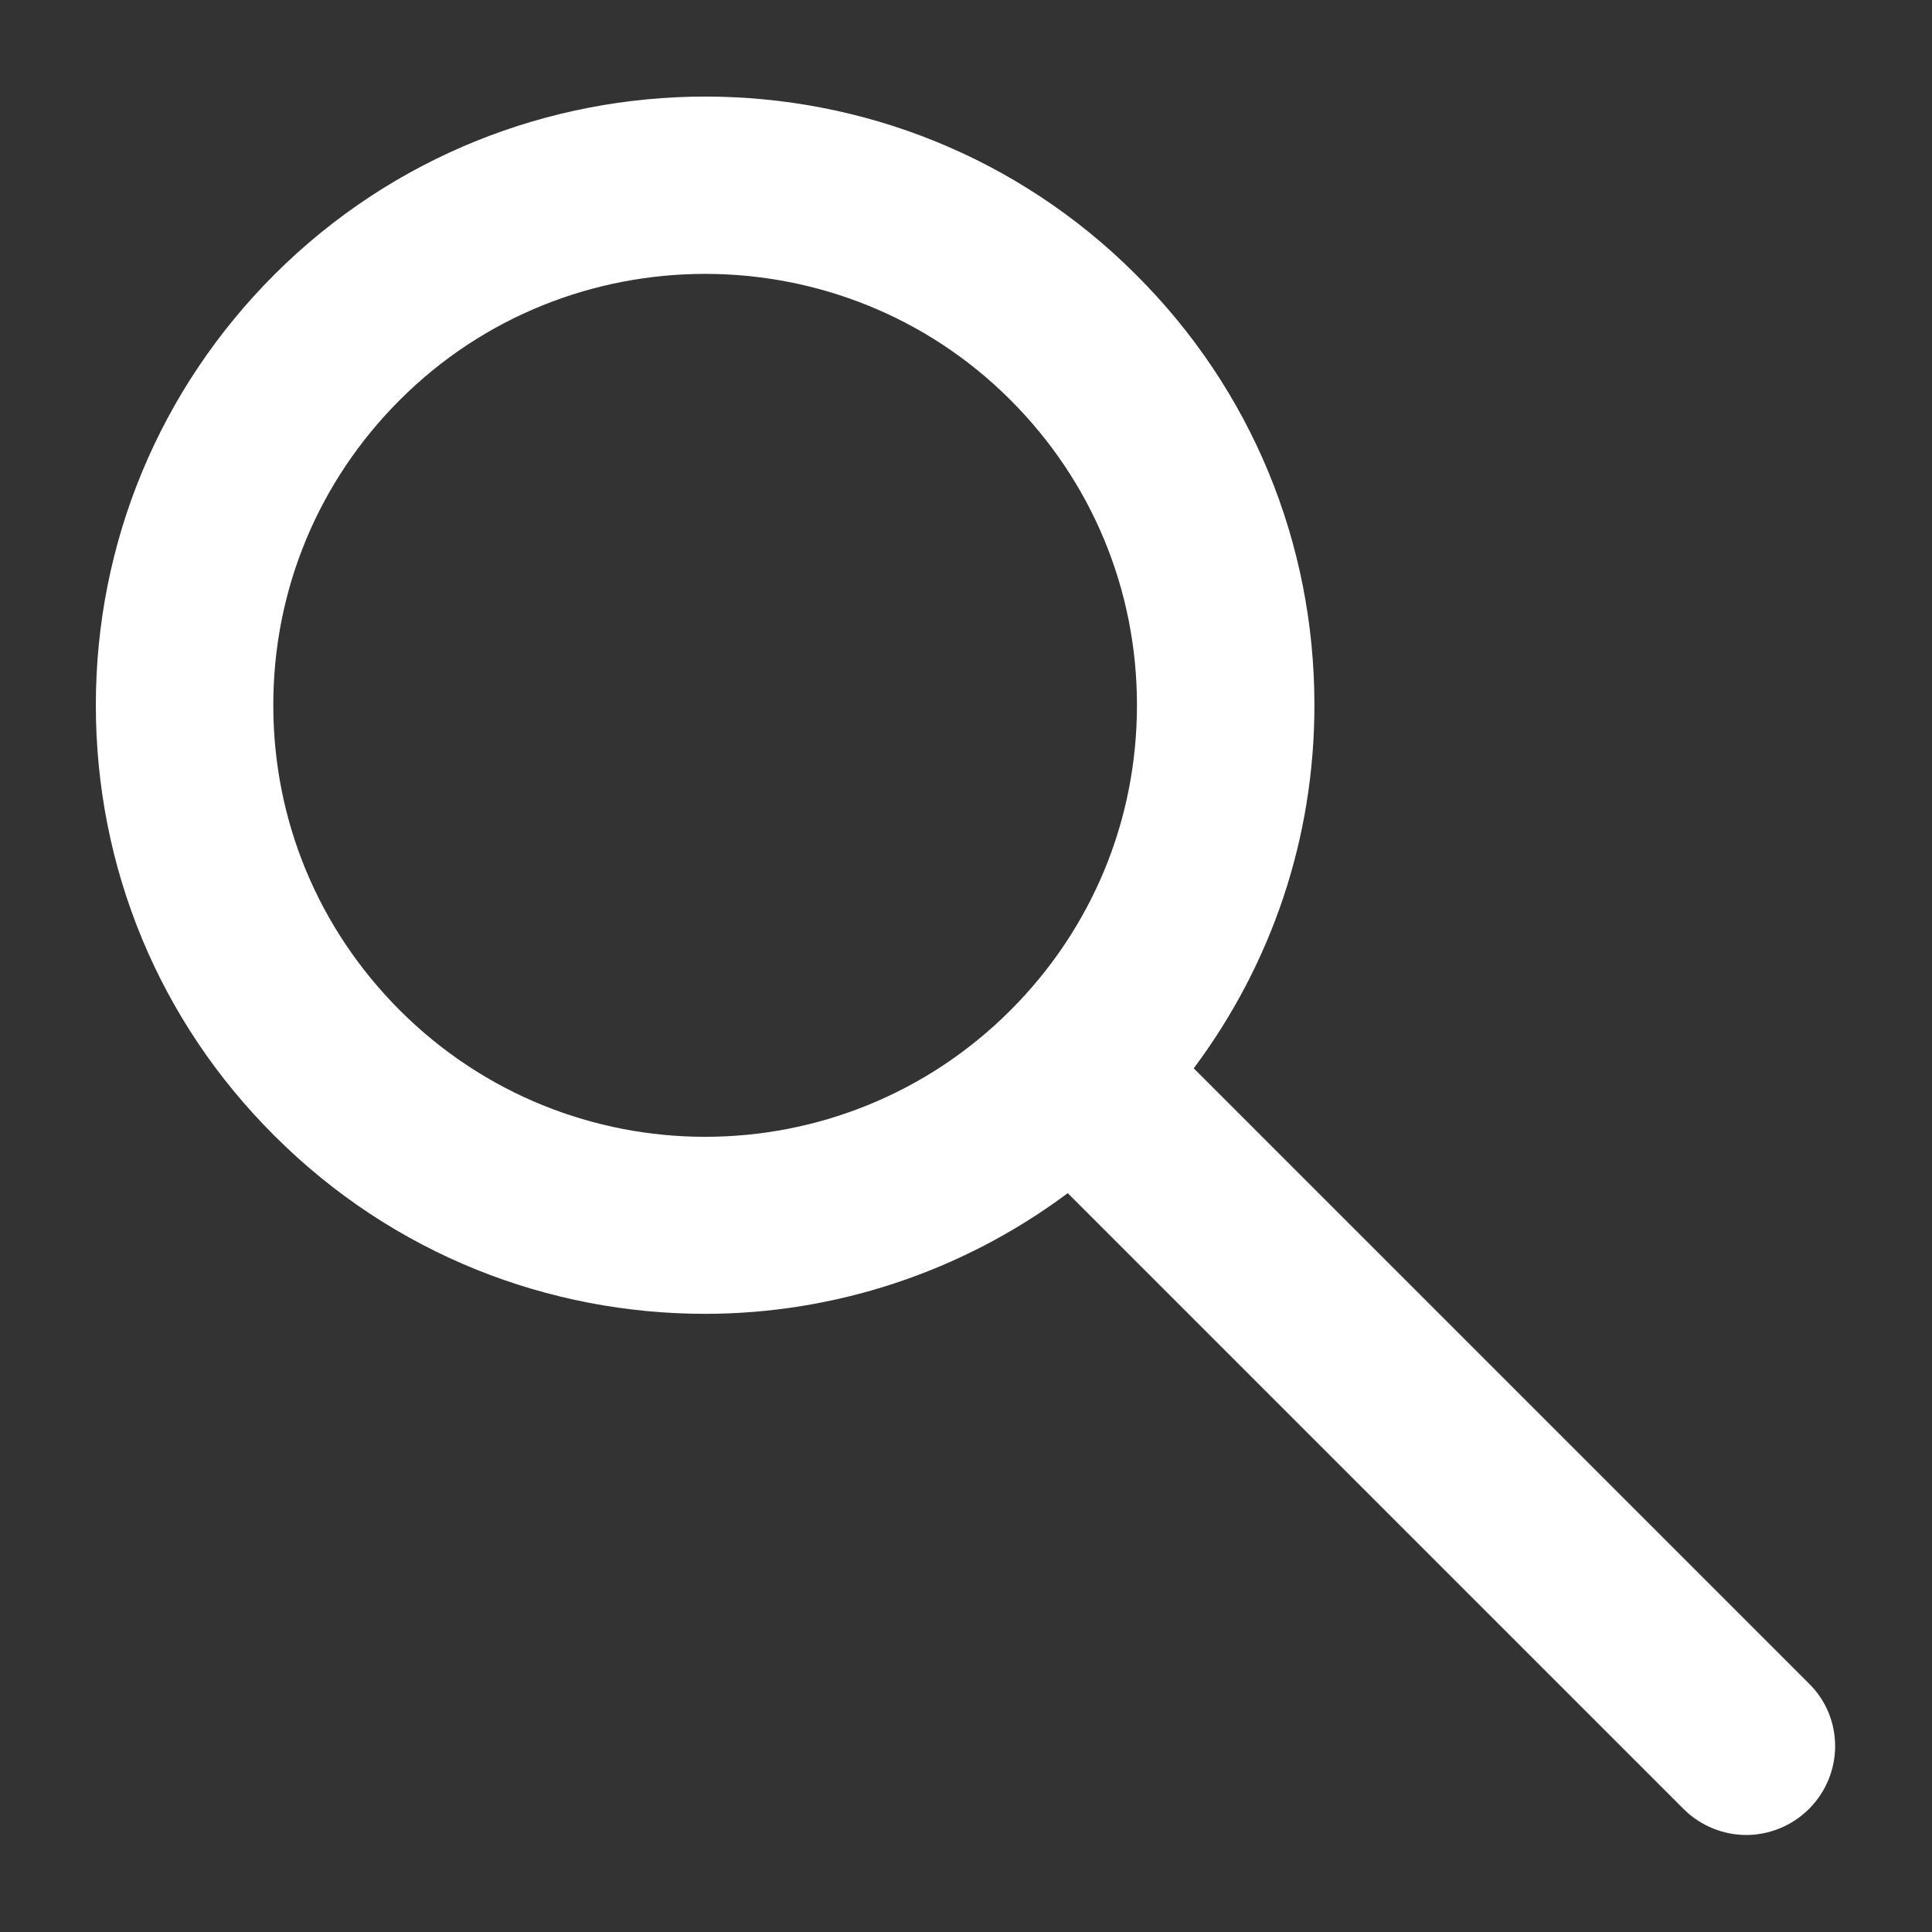
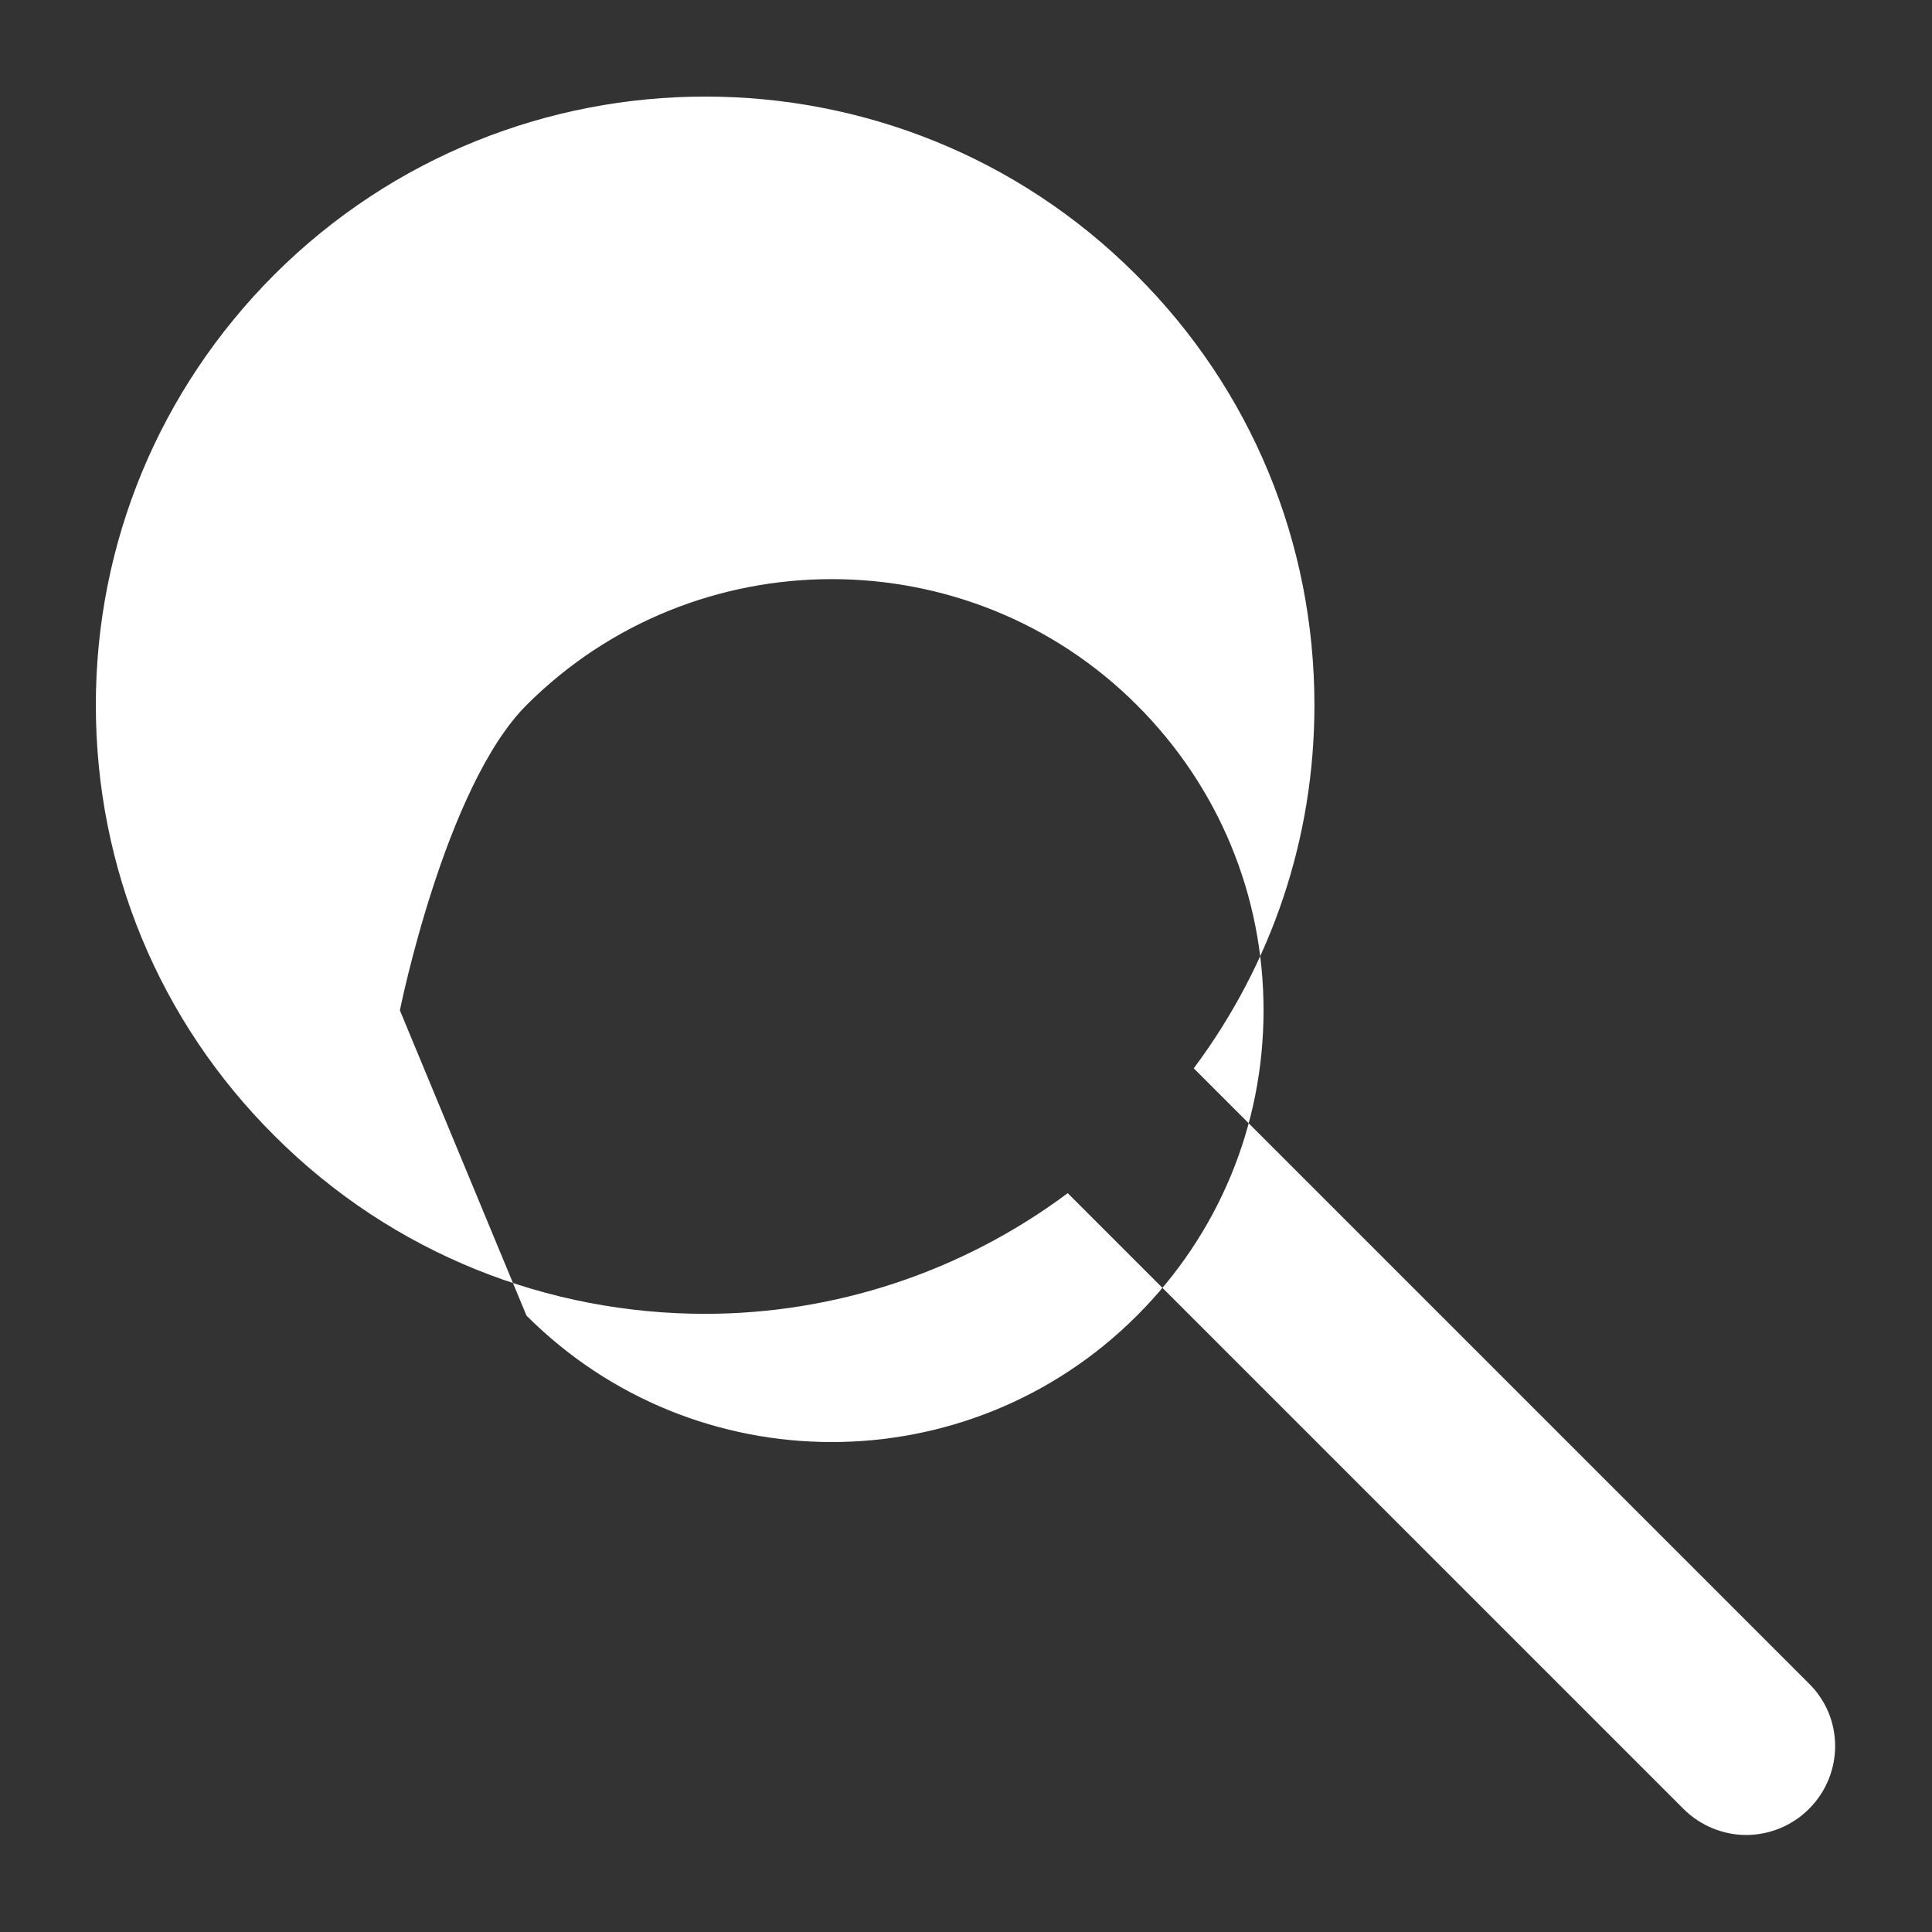
<svg xmlns="http://www.w3.org/2000/svg" id="Layer_1" version="1.1" viewBox="0 0 32.66 32.66">
  <rect x="0" y="0" width="32.66" height="32.66" fill="#333333" stroke="none" />
  <defs>
    <style>
      .st0 {
        fill: #fff;
      }
    </style>
  </defs>
-   <path class="st0" d="M30.59,28.47l-10.41-10.41c1.32-1.77,2.04-3.89,2.04-6.14,0-2.75-1.07-5.34-3.02-7.28C15.19.63,8.66.63,4.64,4.64c-1.94,1.94-3.02,4.53-3.02,7.28s1.07,5.34,3.02,7.28c2.01,2.01,4.64,3.01,7.28,3.01,2.16,0,4.32-.69,6.13-2.04l10.41,10.41c.29.29.68.44,1.06.44s.77-.15,1.06-.44c.59-.59.59-1.54,0-2.12ZM6.76,17.08c-1.38-1.38-2.14-3.21-2.14-5.16s.76-3.78,2.14-5.16c1.42-1.42,3.29-2.13,5.16-2.13s3.74.71,5.16,2.13c1.38,1.38,2.14,3.21,2.14,5.16s-.76,3.78-2.14,5.16c-2.85,2.85-7.47,2.85-10.32,0Z" />
+   <path class="st0" d="M30.59,28.47l-10.41-10.41c1.32-1.77,2.04-3.89,2.04-6.14,0-2.75-1.07-5.34-3.02-7.28C15.19.63,8.66.63,4.64,4.64c-1.94,1.94-3.02,4.53-3.02,7.28s1.07,5.34,3.02,7.28c2.01,2.01,4.64,3.01,7.28,3.01,2.16,0,4.32-.69,6.13-2.04l10.41,10.41c.29.29.68.44,1.06.44s.77-.15,1.06-.44c.59-.59.59-1.54,0-2.12ZM6.76,17.08s.76-3.78,2.14-5.16c1.42-1.42,3.29-2.13,5.16-2.13s3.74.71,5.16,2.13c1.38,1.38,2.14,3.21,2.14,5.16s-.76,3.78-2.14,5.16c-2.85,2.85-7.47,2.85-10.32,0Z" />
</svg>